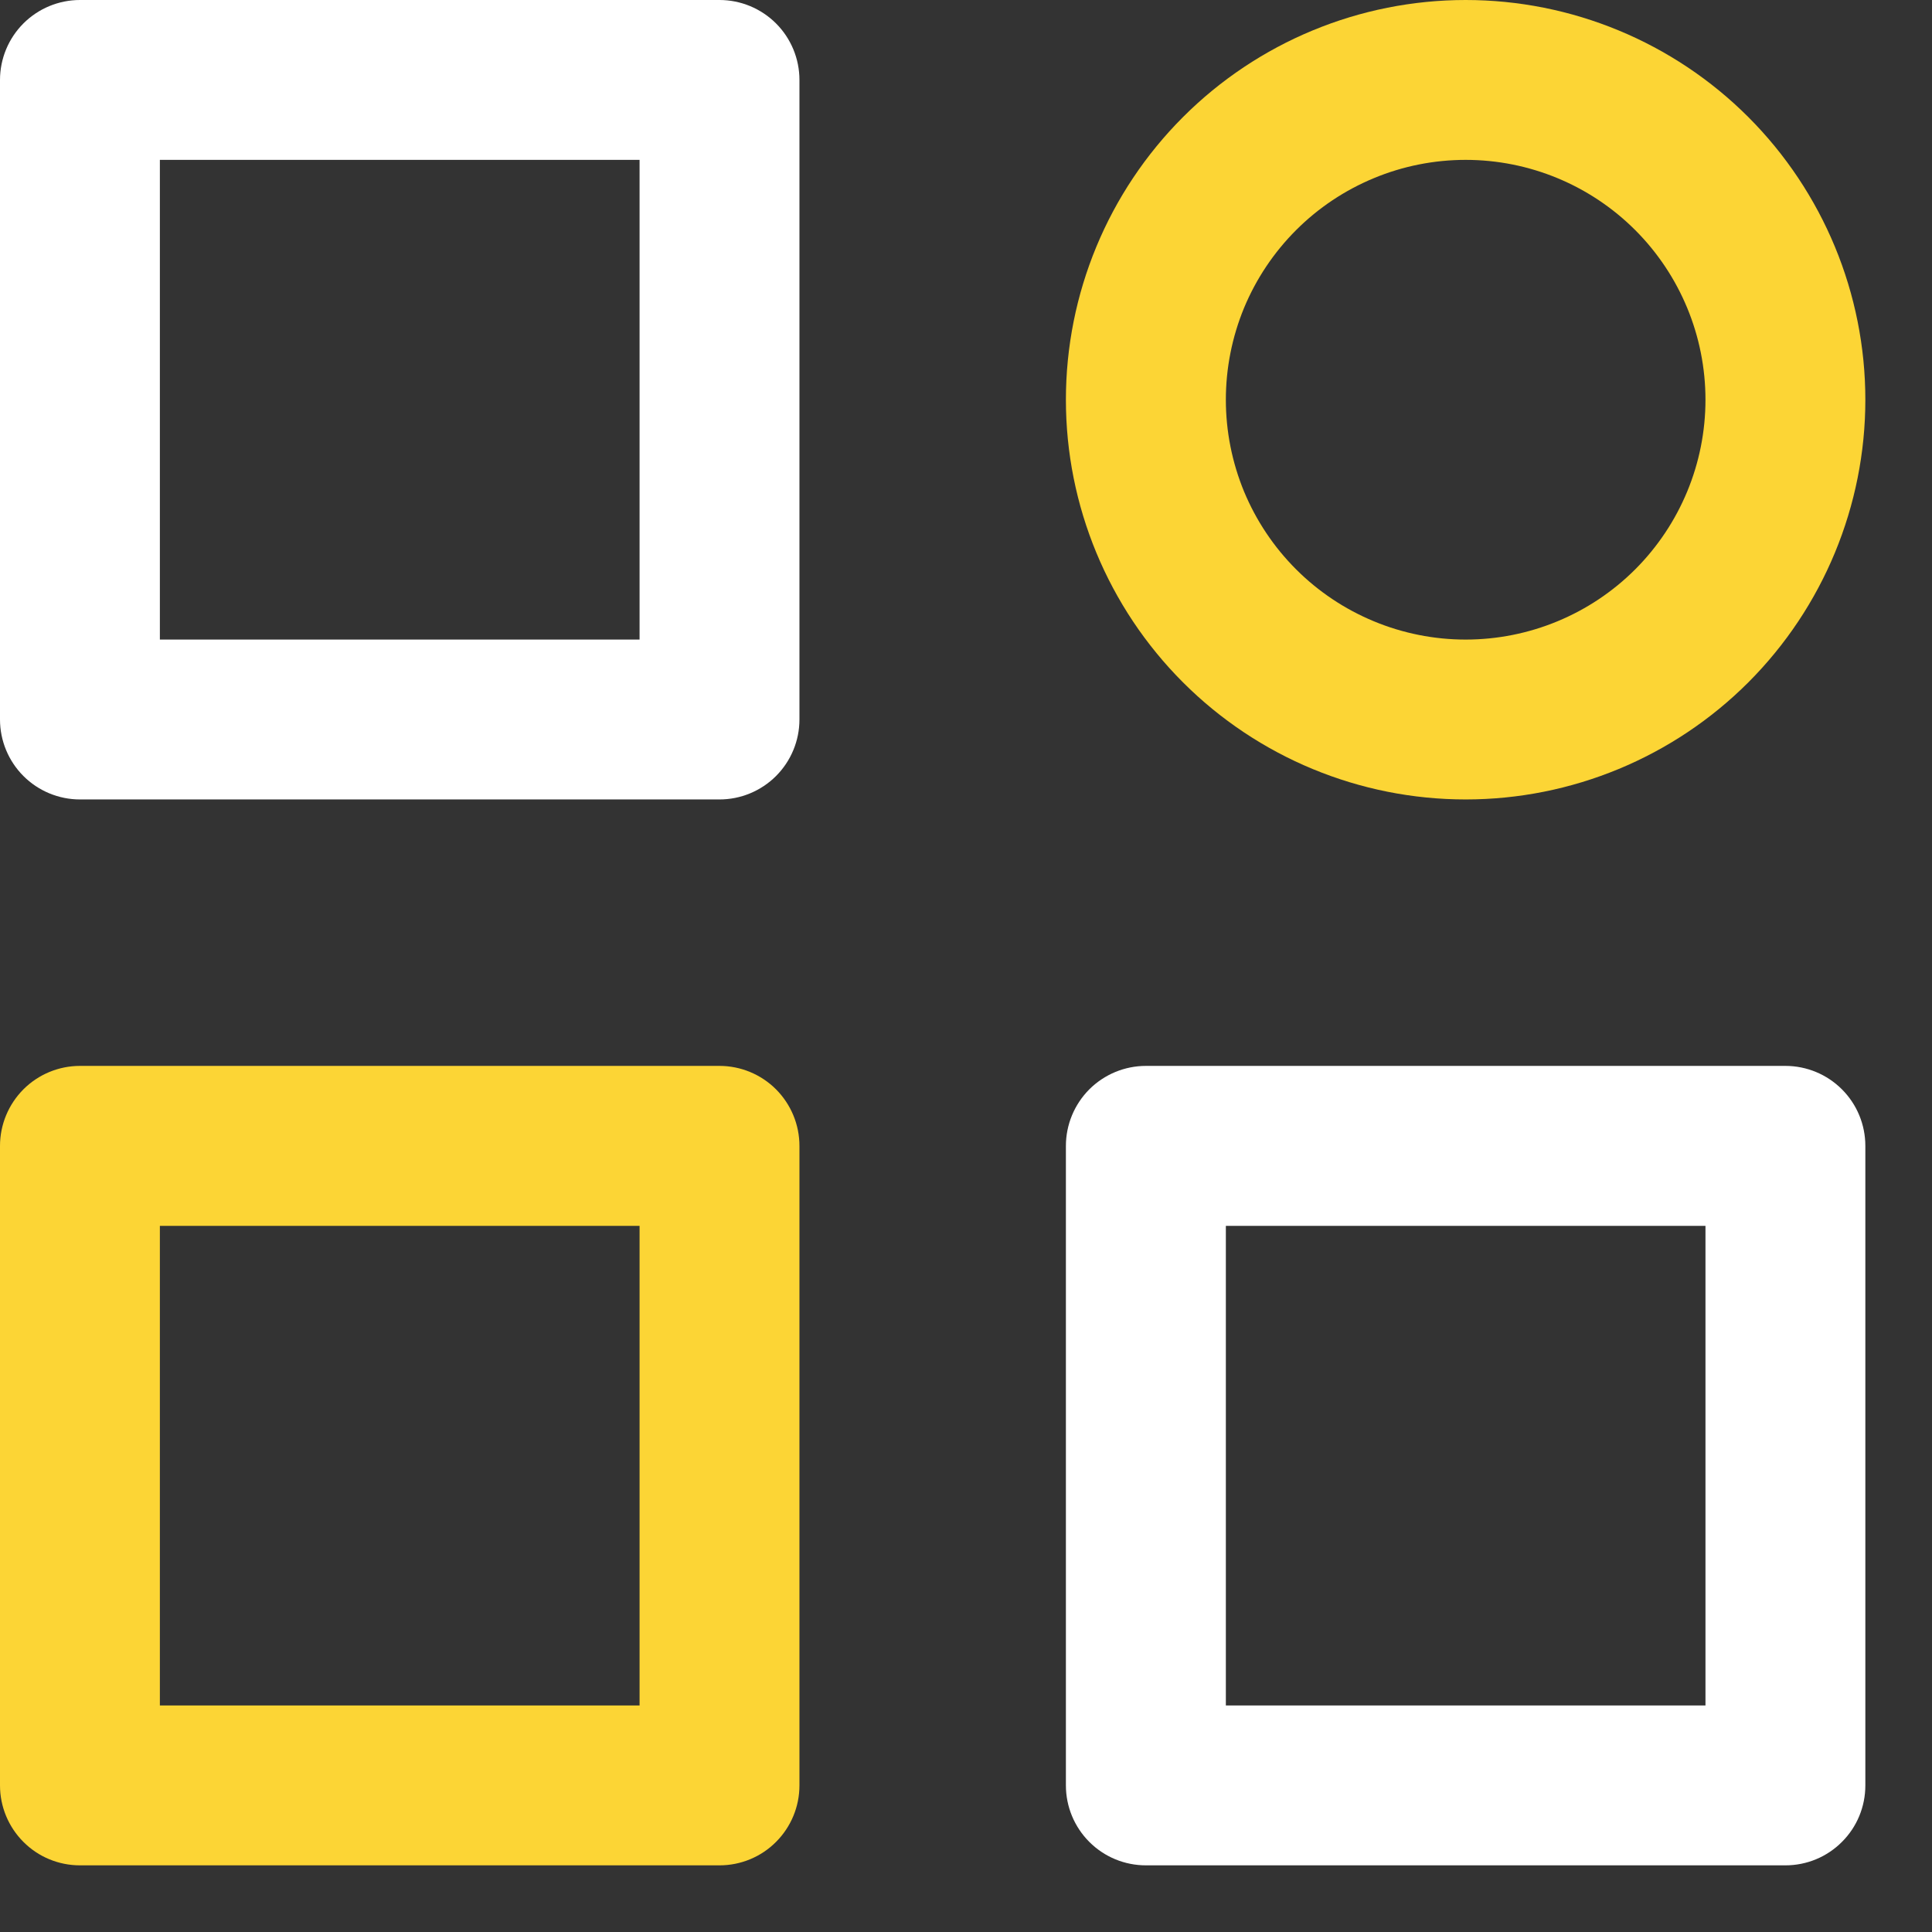
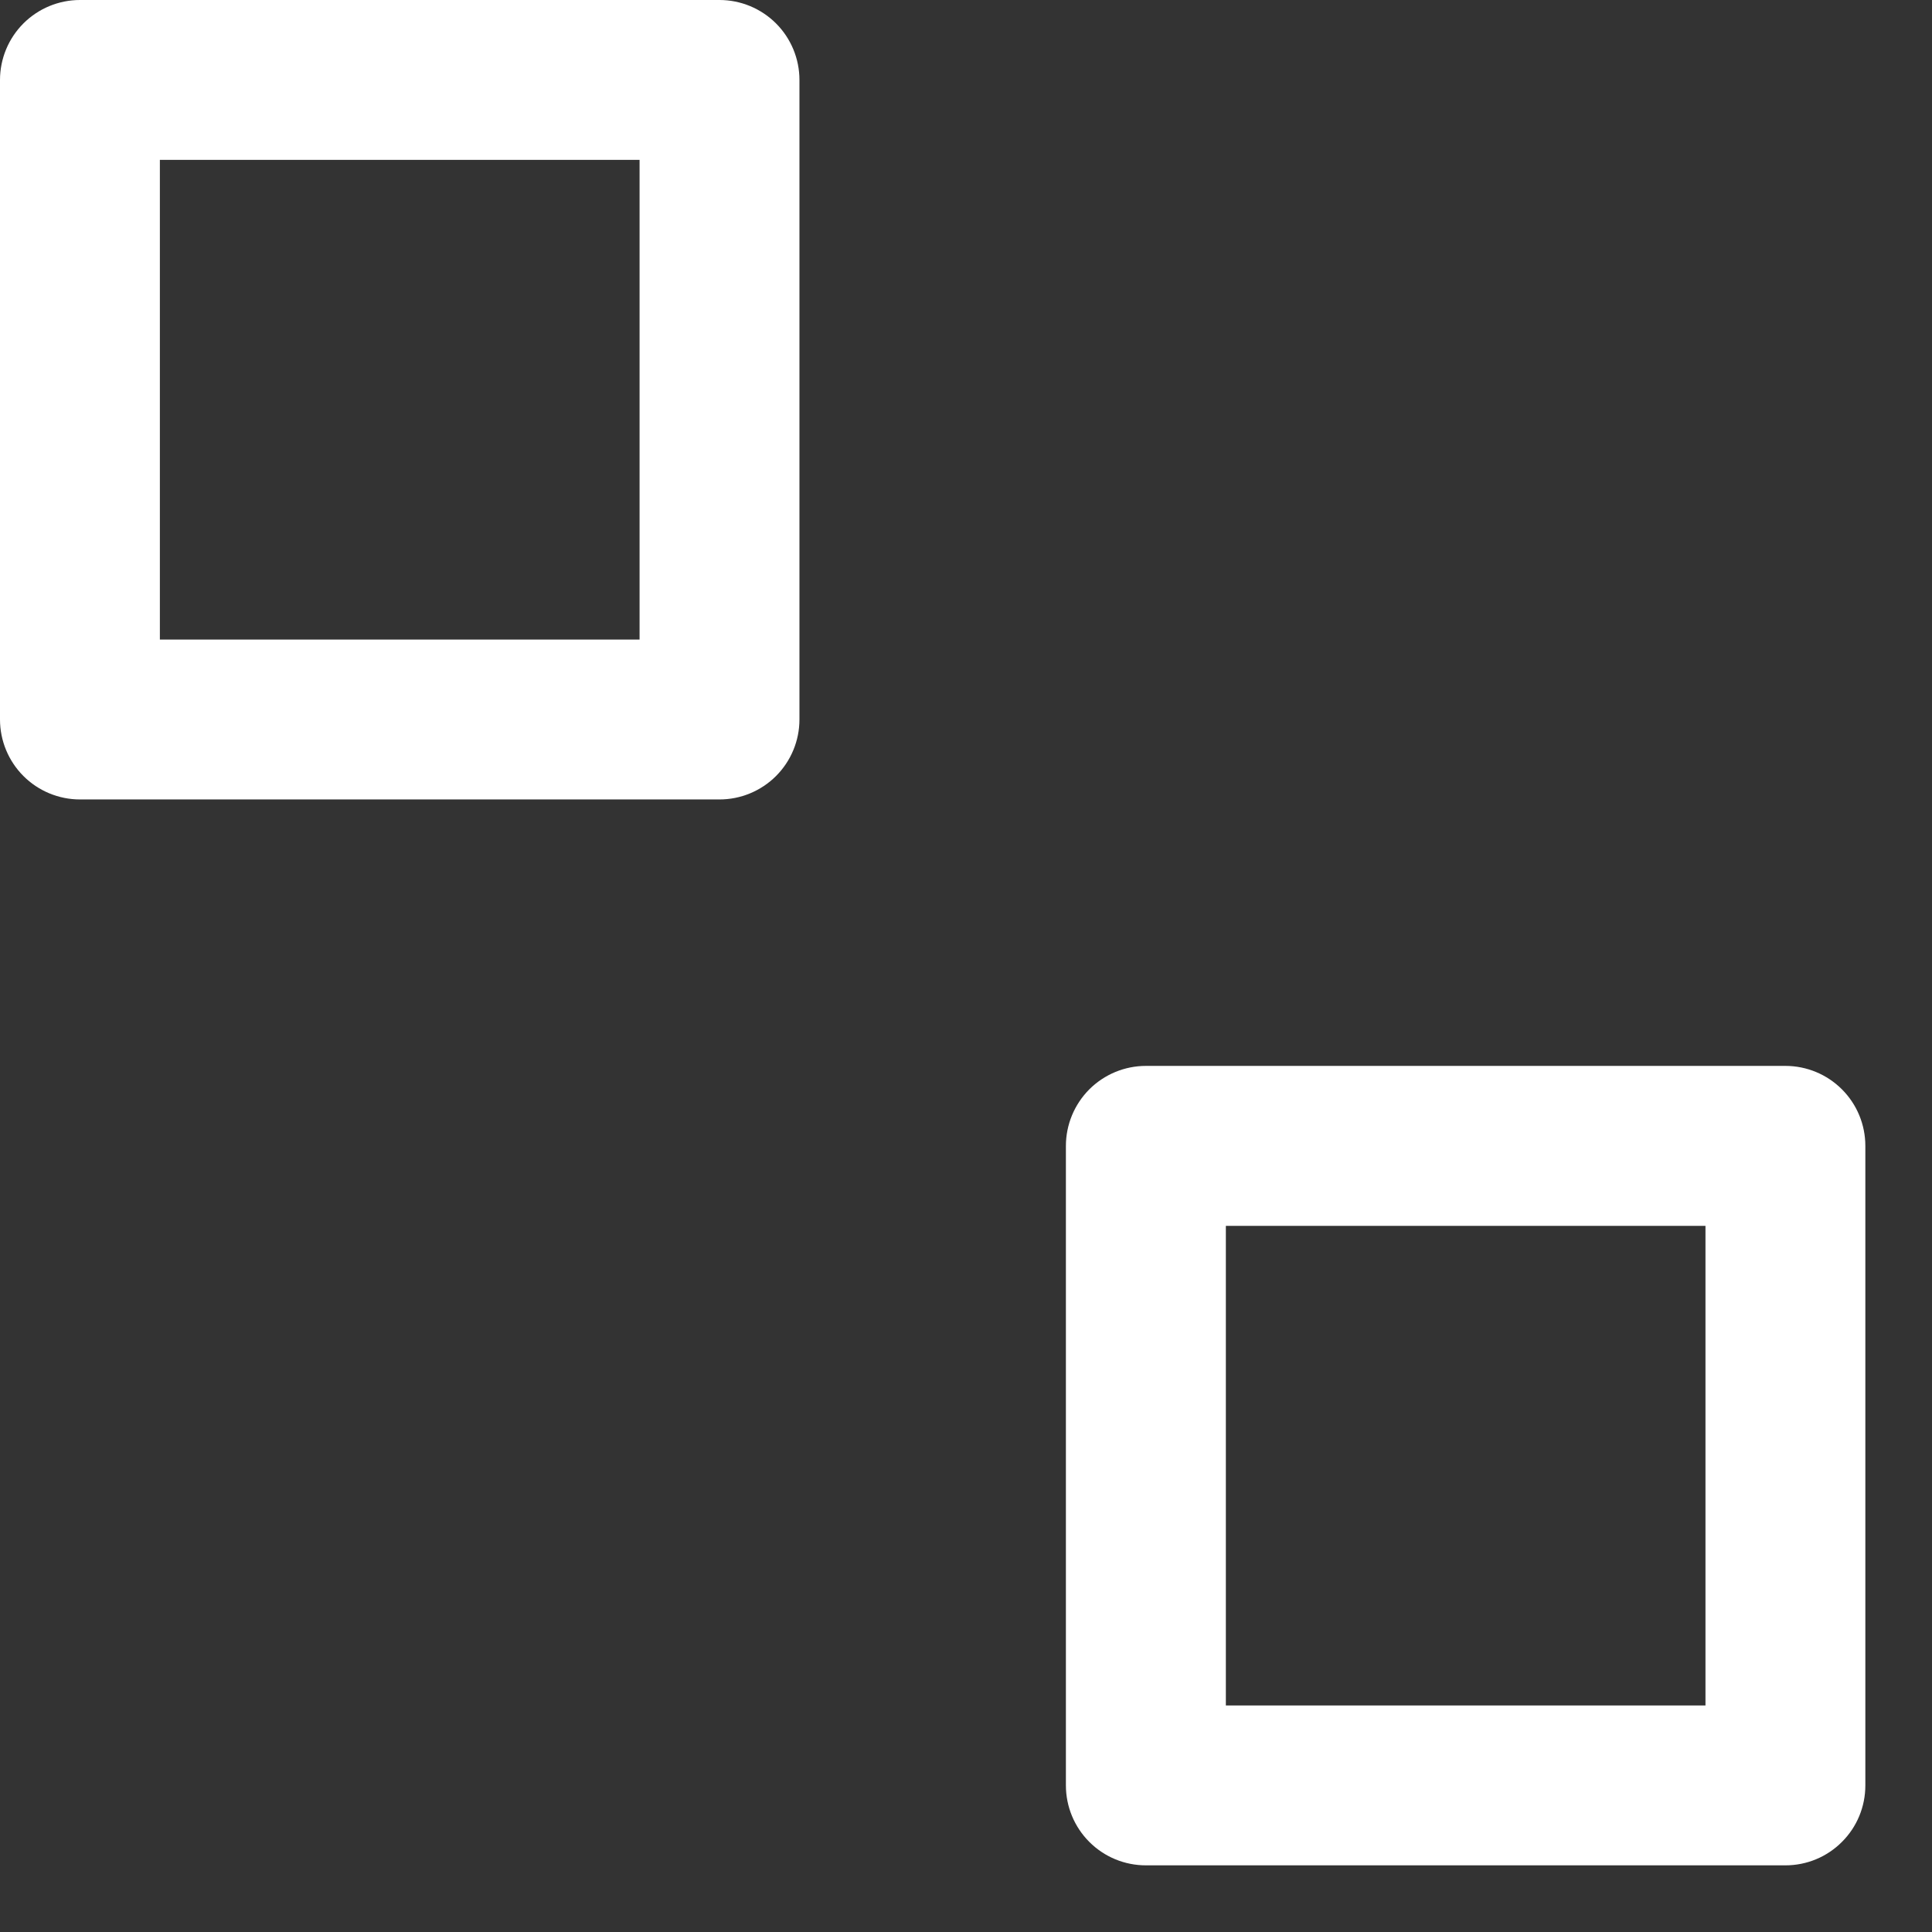
<svg xmlns="http://www.w3.org/2000/svg" width="24" height="24" viewBox="0 0 24 24" fill="none">
  <rect x="0" y="0" width="24" height="24" fill="#333333" stroke="none" />
-   <path fill-rule="evenodd" clip-rule="evenodd" d="M0 14.235C0 13.971 0.105 13.719 0.291 13.532C0.477 13.346 0.73 13.241 0.993 13.241H8.938C9.201 13.241 9.454 13.346 9.64 13.532C9.826 13.719 9.931 13.971 9.931 14.235V22.179C9.931 22.443 9.826 22.695 9.64 22.881C9.454 23.068 9.201 23.172 8.938 23.172H0.993C0.73 23.172 0.477 23.068 0.291 22.881C0.105 22.695 0 22.443 0 22.179V14.235ZM1.986 15.228V21.186H7.945V15.228H1.986ZM13.241 4.966C13.241 3.649 13.764 2.386 14.696 1.454C15.627 0.523 16.89 0 18.207 0C19.524 0 20.787 0.523 21.718 1.454C22.649 2.386 23.172 3.649 23.172 4.966C23.172 6.282 22.649 7.545 21.718 8.477C20.787 9.408 19.524 9.931 18.207 9.931C16.89 9.931 15.627 9.408 14.696 8.477C13.764 7.545 13.241 6.282 13.241 4.966ZM18.207 1.986C17.816 1.986 17.428 2.063 17.067 2.213C16.705 2.363 16.377 2.582 16.1 2.859C15.824 3.135 15.604 3.464 15.454 3.825C15.305 4.187 15.228 4.574 15.228 4.966C15.228 5.357 15.305 5.744 15.454 6.106C15.604 6.467 15.824 6.796 16.1 7.072C16.377 7.349 16.705 7.568 17.067 7.718C17.428 7.868 17.816 7.945 18.207 7.945C18.997 7.945 19.755 7.631 20.314 7.072C20.872 6.513 21.186 5.756 21.186 4.966C21.186 4.175 20.872 3.418 20.314 2.859C19.755 2.3 18.997 1.986 18.207 1.986Z" fill="#FCD535" />
  <path fill-rule="evenodd" clip-rule="evenodd" d="M0 0.993C0 0.73 0.105 0.477 0.291 0.291C0.477 0.105 0.73 0 0.993 0H8.938C9.201 0 9.454 0.105 9.64 0.291C9.826 0.477 9.931 0.73 9.931 0.993V8.938C9.931 9.201 9.826 9.454 9.64 9.64C9.454 9.826 9.201 9.931 8.938 9.931H0.993C0.73 9.931 0.477 9.826 0.291 9.64C0.105 9.454 0 9.201 0 8.938V0.993ZM1.986 1.986V7.945H7.945V1.986H1.986ZM13.241 14.235C13.241 13.971 13.346 13.719 13.532 13.532C13.719 13.346 13.971 13.241 14.235 13.241H22.179C22.443 13.241 22.695 13.346 22.881 13.532C23.068 13.719 23.172 13.971 23.172 14.235V22.179C23.172 22.443 23.068 22.695 22.881 22.881C22.695 23.068 22.443 23.172 22.179 23.172H14.235C13.971 23.172 13.719 23.068 13.532 22.881C13.346 22.695 13.241 22.443 13.241 22.179V14.235ZM15.228 15.228V21.186H21.186V15.228H15.228Z" fill="white" />
</svg>